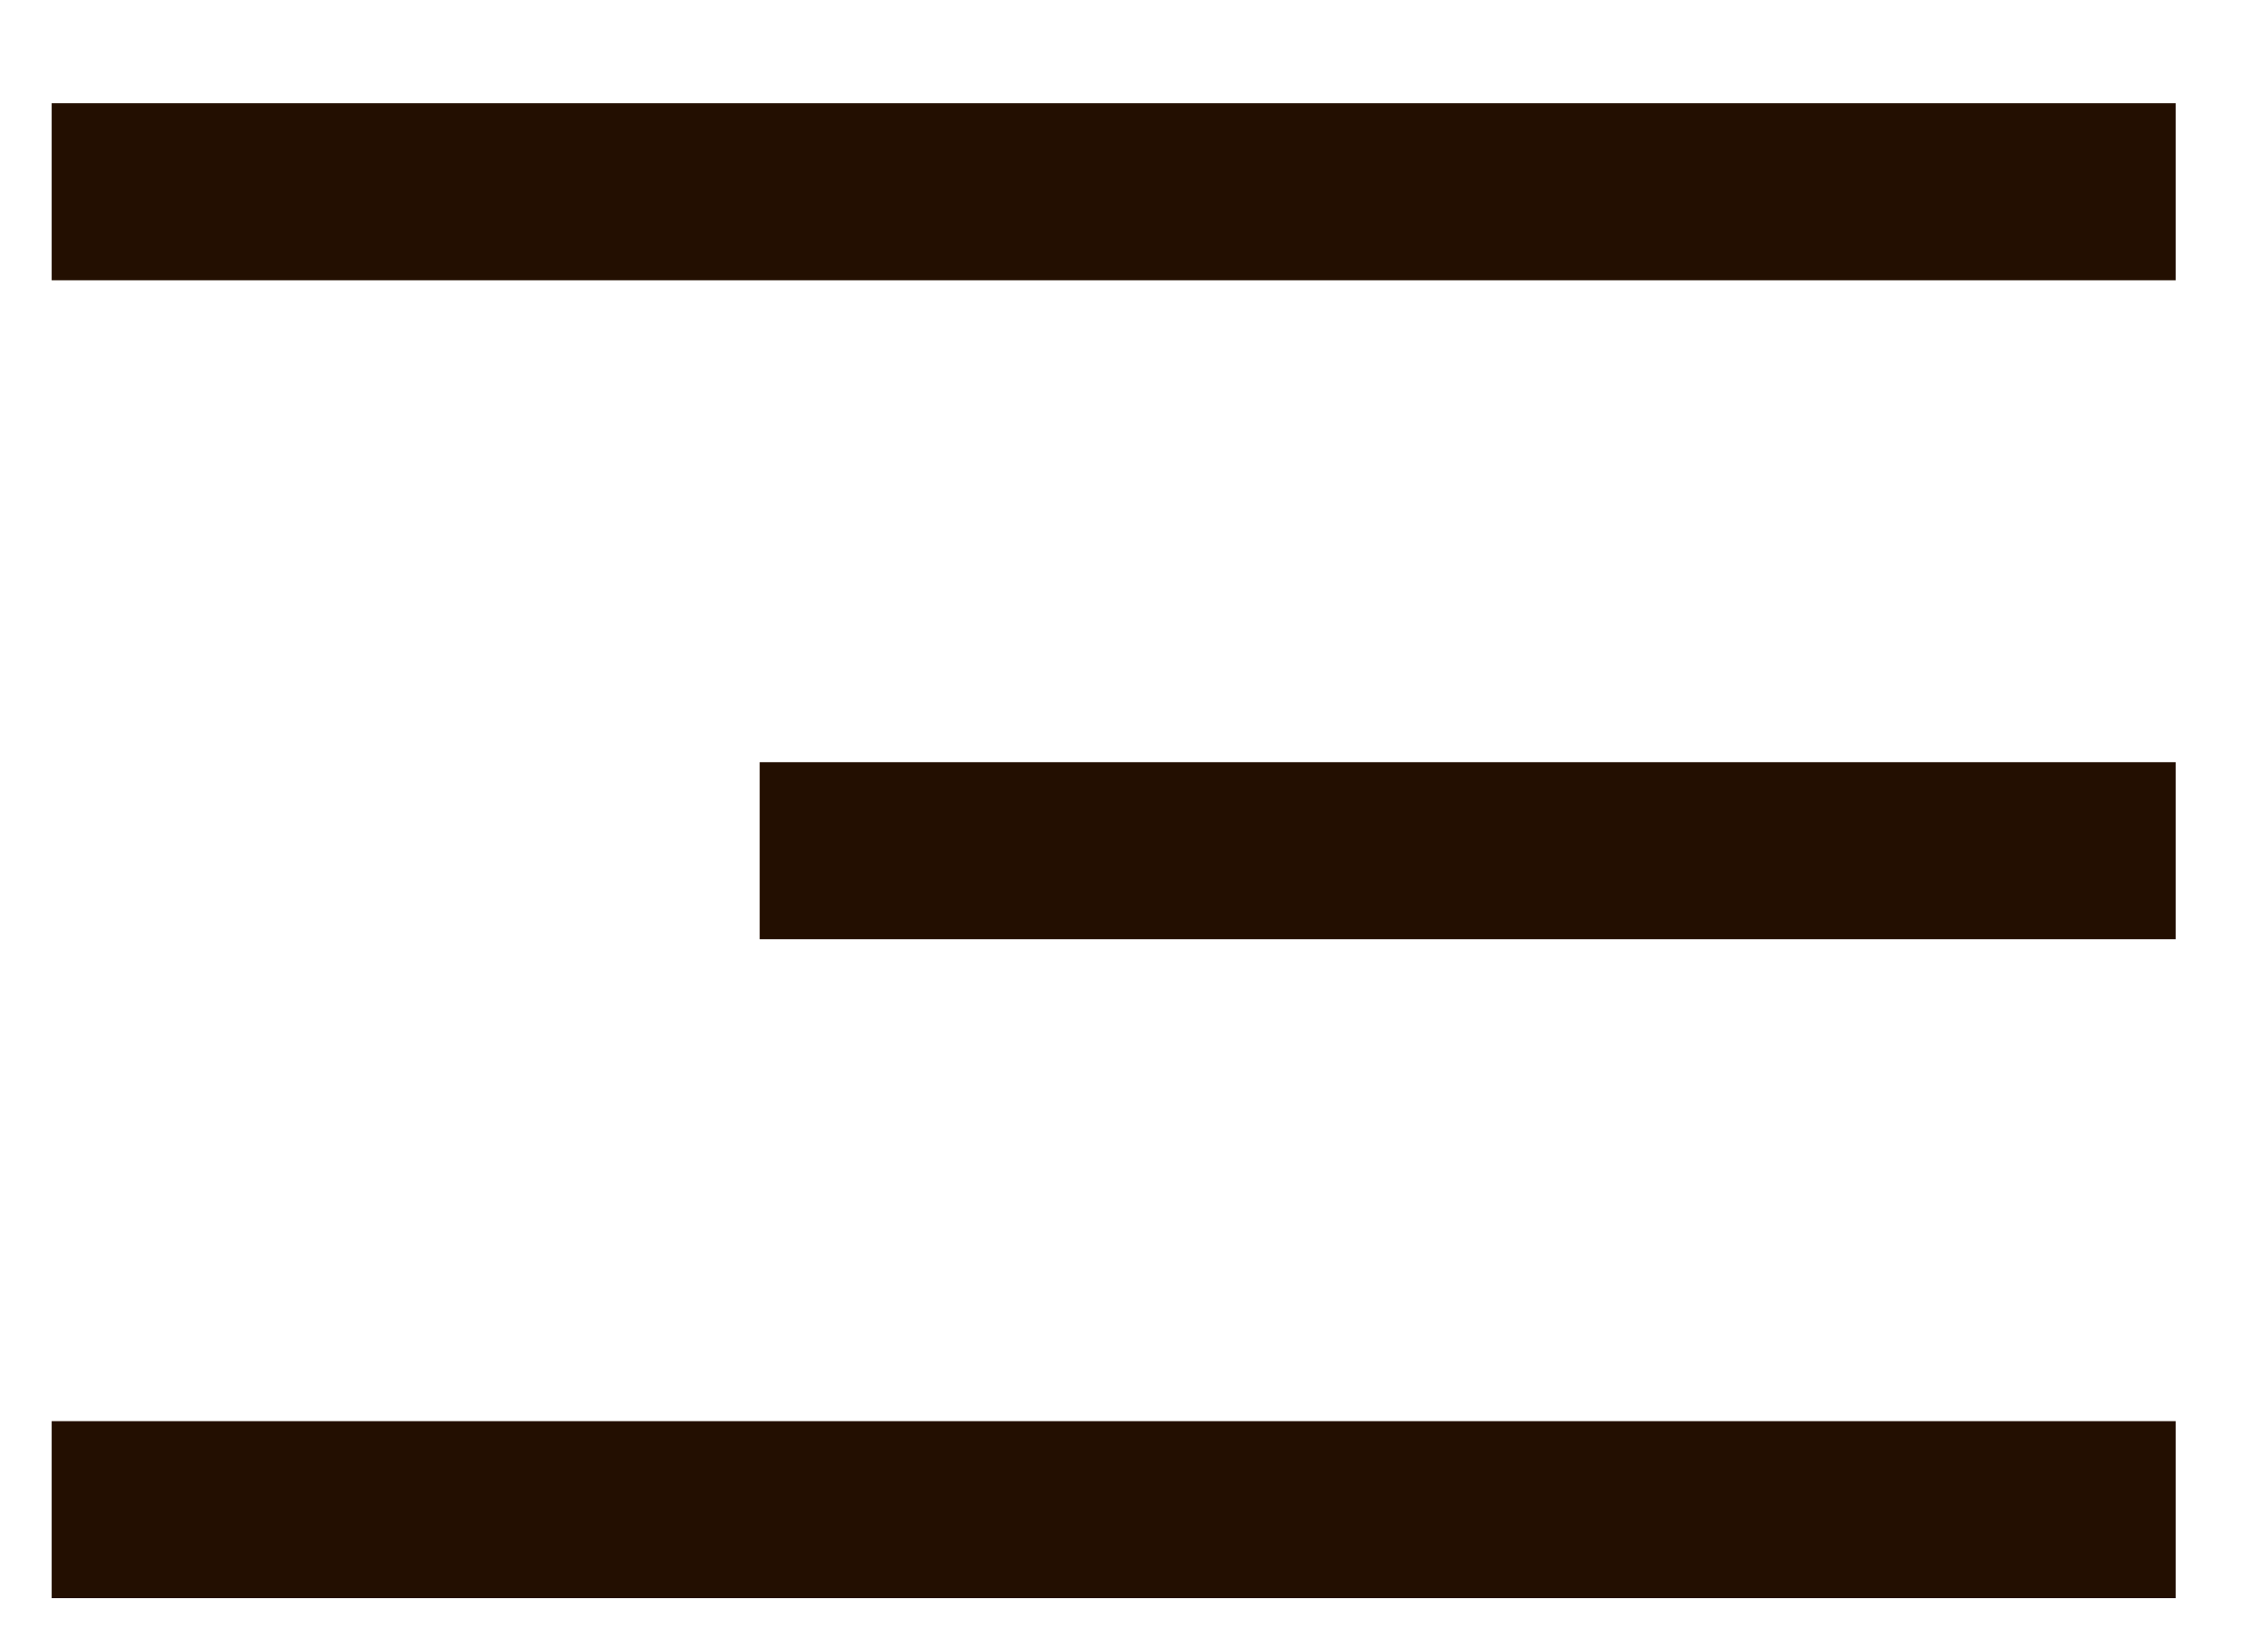
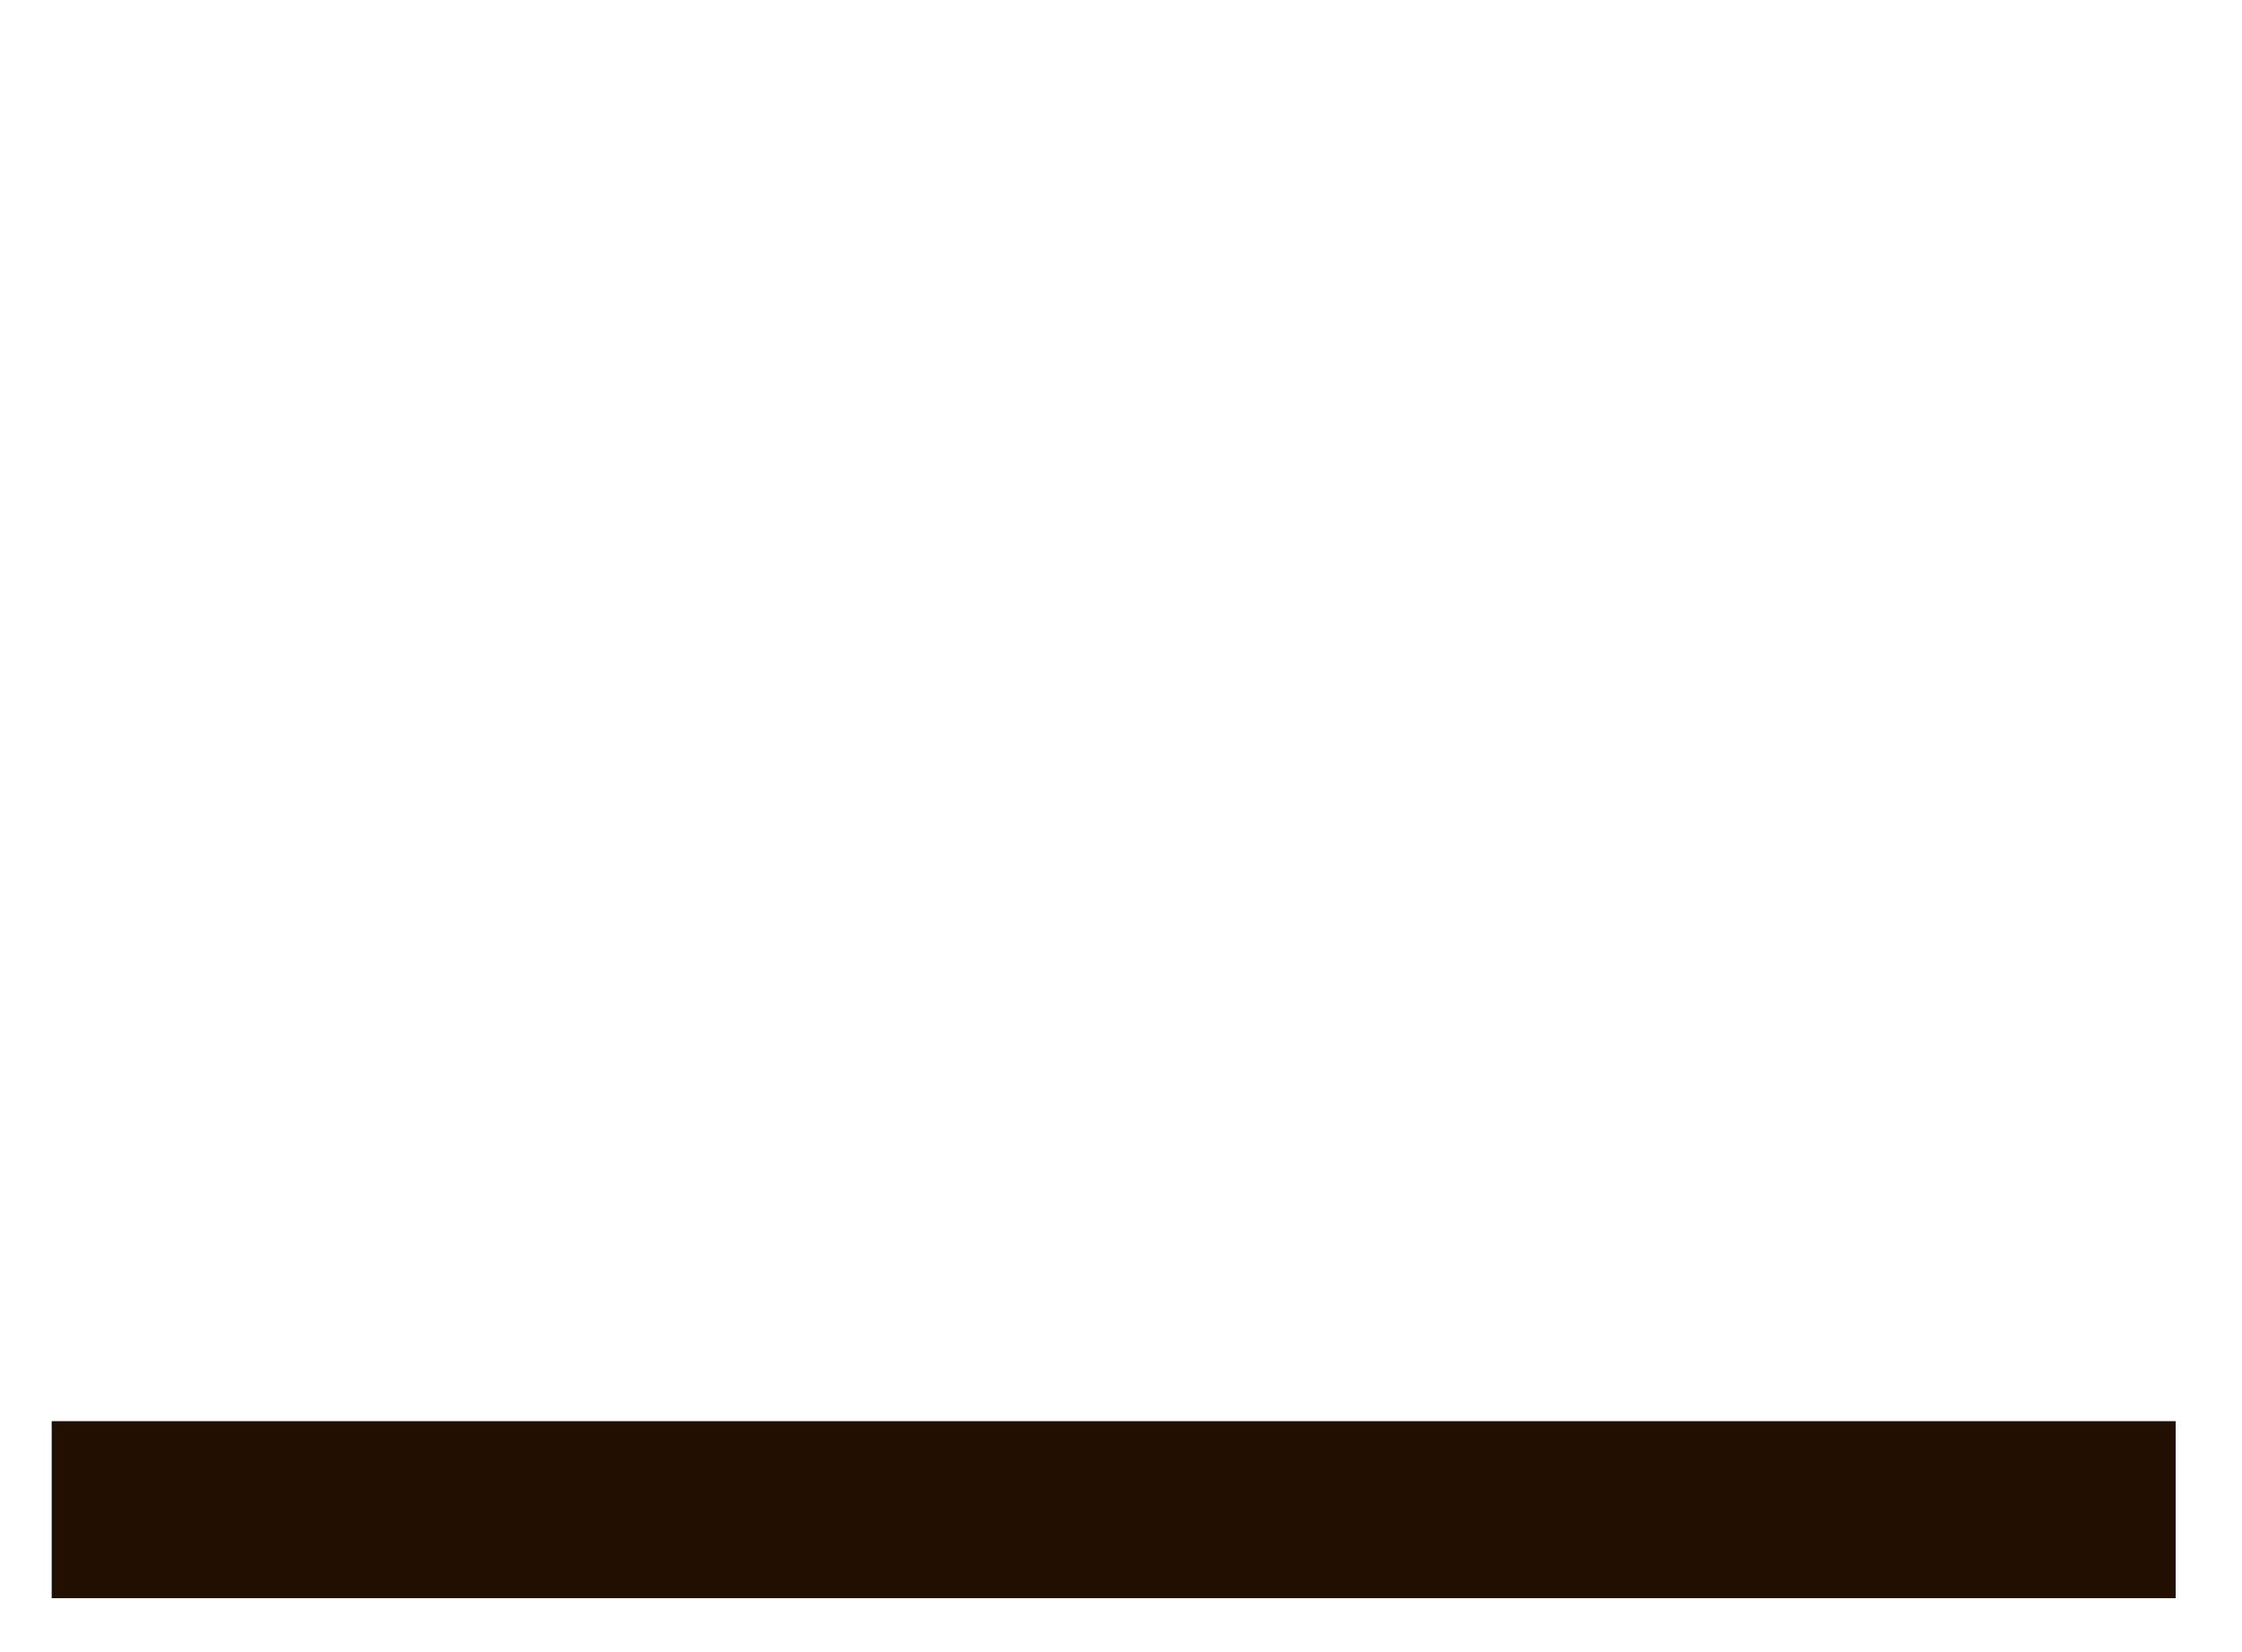
<svg xmlns="http://www.w3.org/2000/svg" width="19" height="14" viewBox="0 0 19 14" fill="none">
-   <rect x="0.438" y="0.875" width="18" height="1.5" fill="#230F01" />
-   <rect x="6.438" y="6.459" width="12" height="1.5" fill="#230F01" />
  <rect x="0.438" y="12.043" width="18" height="1.5" fill="#230F01" />
</svg>